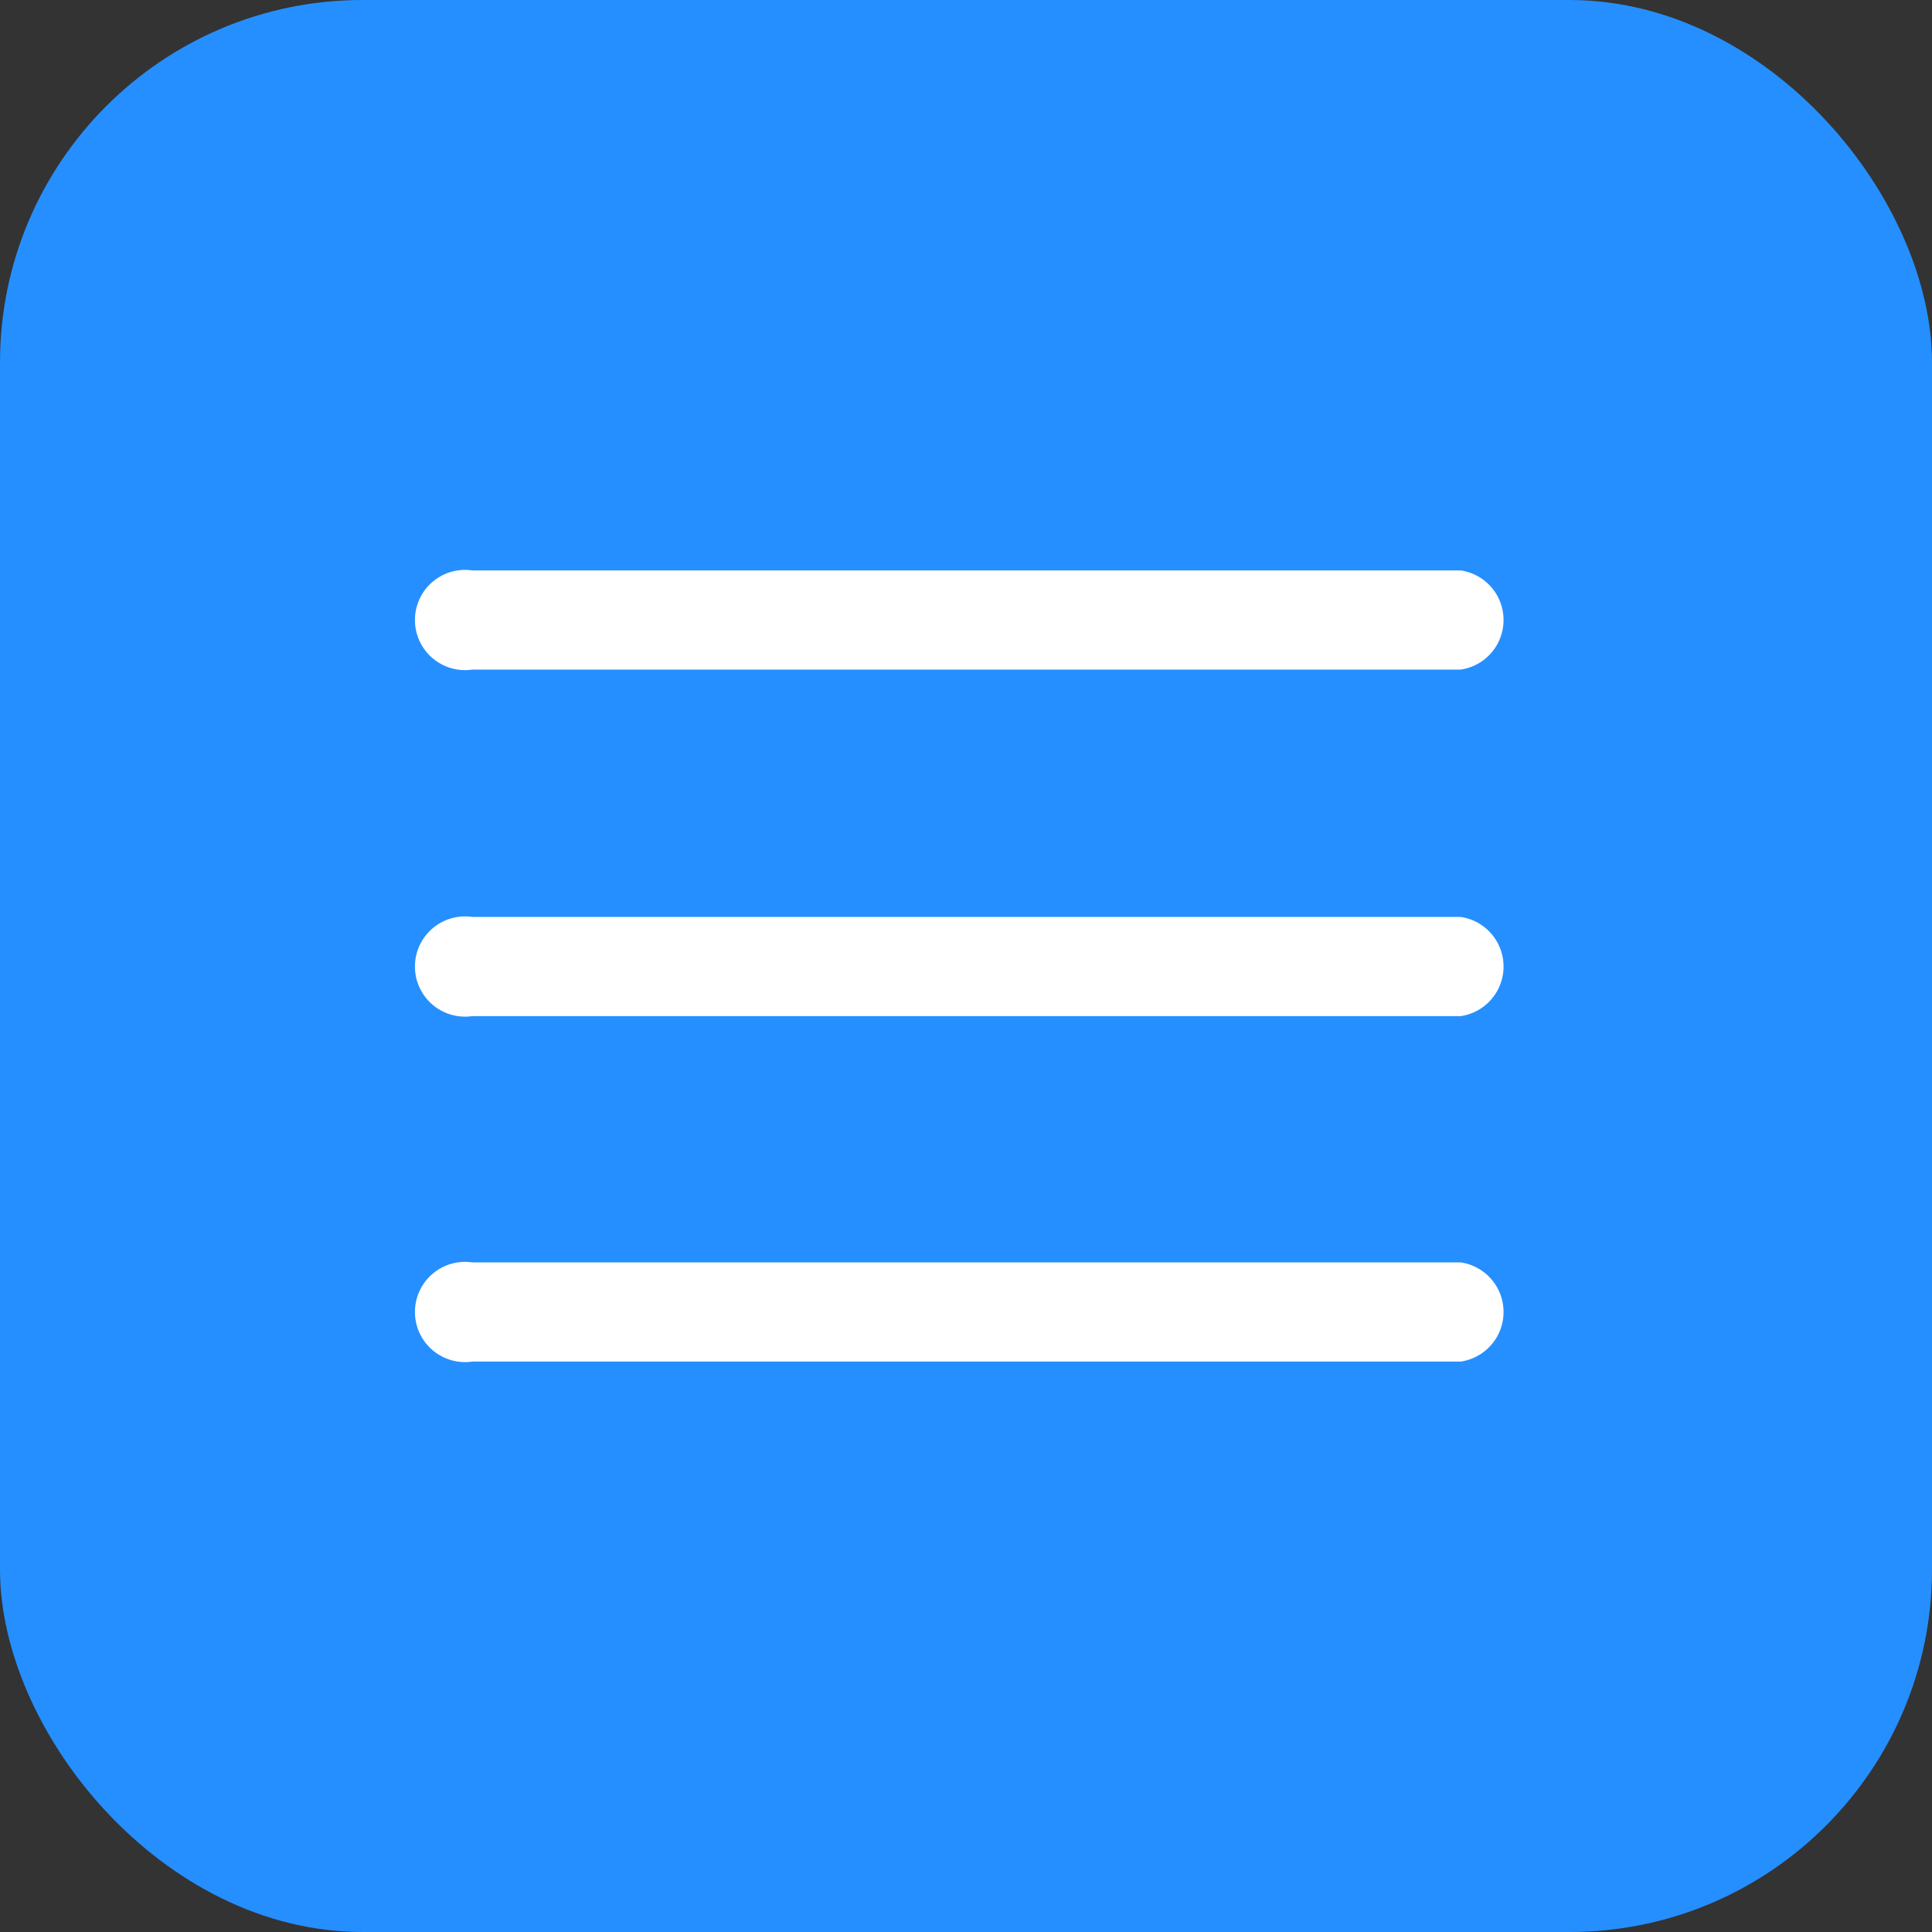
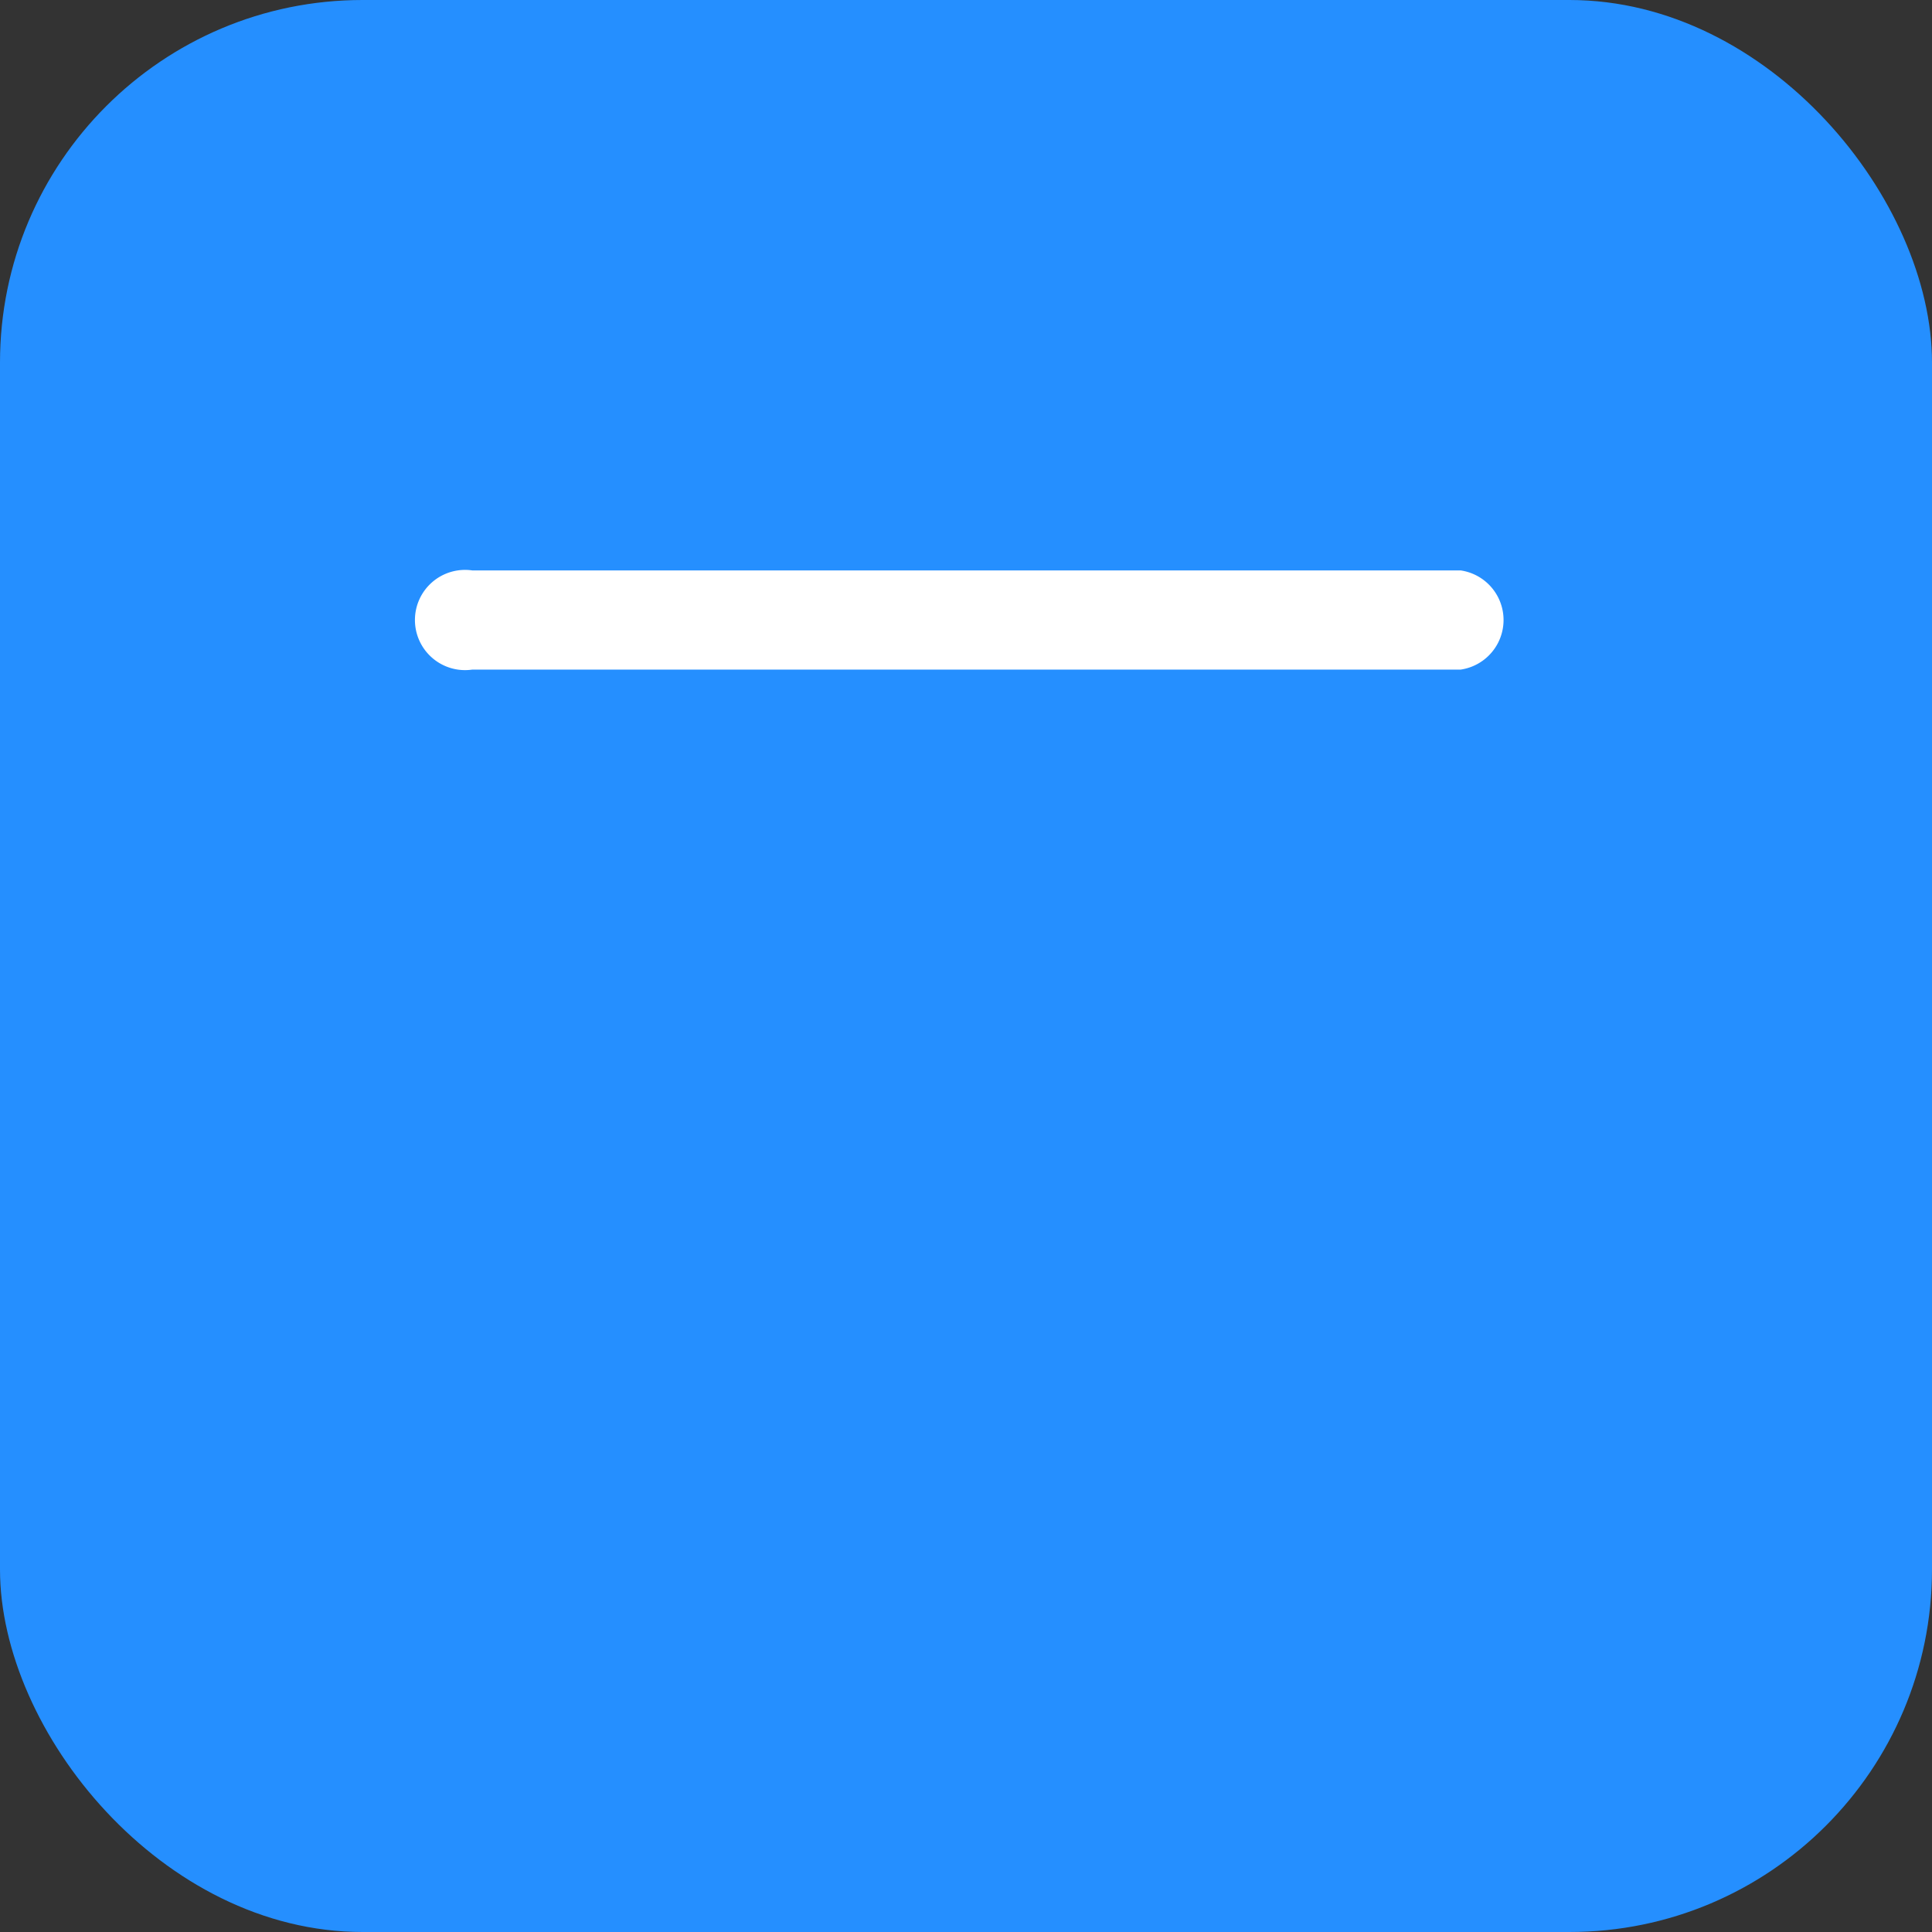
<svg xmlns="http://www.w3.org/2000/svg" width="18.12" height="18.12" viewBox="0 0 18.12 18.12">
  <rect x="0" y="0" width="18.12" height="18.12" fill="#333333" stroke="none" />
  <defs>
    <style>
      .a {
        fill: #258fff;
      }

      .b {
        fill: #fff;
      }
    </style>
  </defs>
  <g>
    <rect class="a" width="18.12" height="18.12" rx="3.4" />
    <g>
      <path class="b" d="M13.7,6.28H4.43a.47.47,0,1,1,0-.93H13.7a.47.47,0,0,1,0,.93Z" />
-       <path class="b" d="M13.7,12.77H4.43a.47.47,0,1,1,0-.93H13.7a.47.47,0,0,1,0,.93Z" />
-       <path class="b" d="M13.7,9.53H4.43a.47.47,0,1,1,0-.93H13.7a.47.47,0,0,1,0,.93Z" />
    </g>
  </g>
</svg>